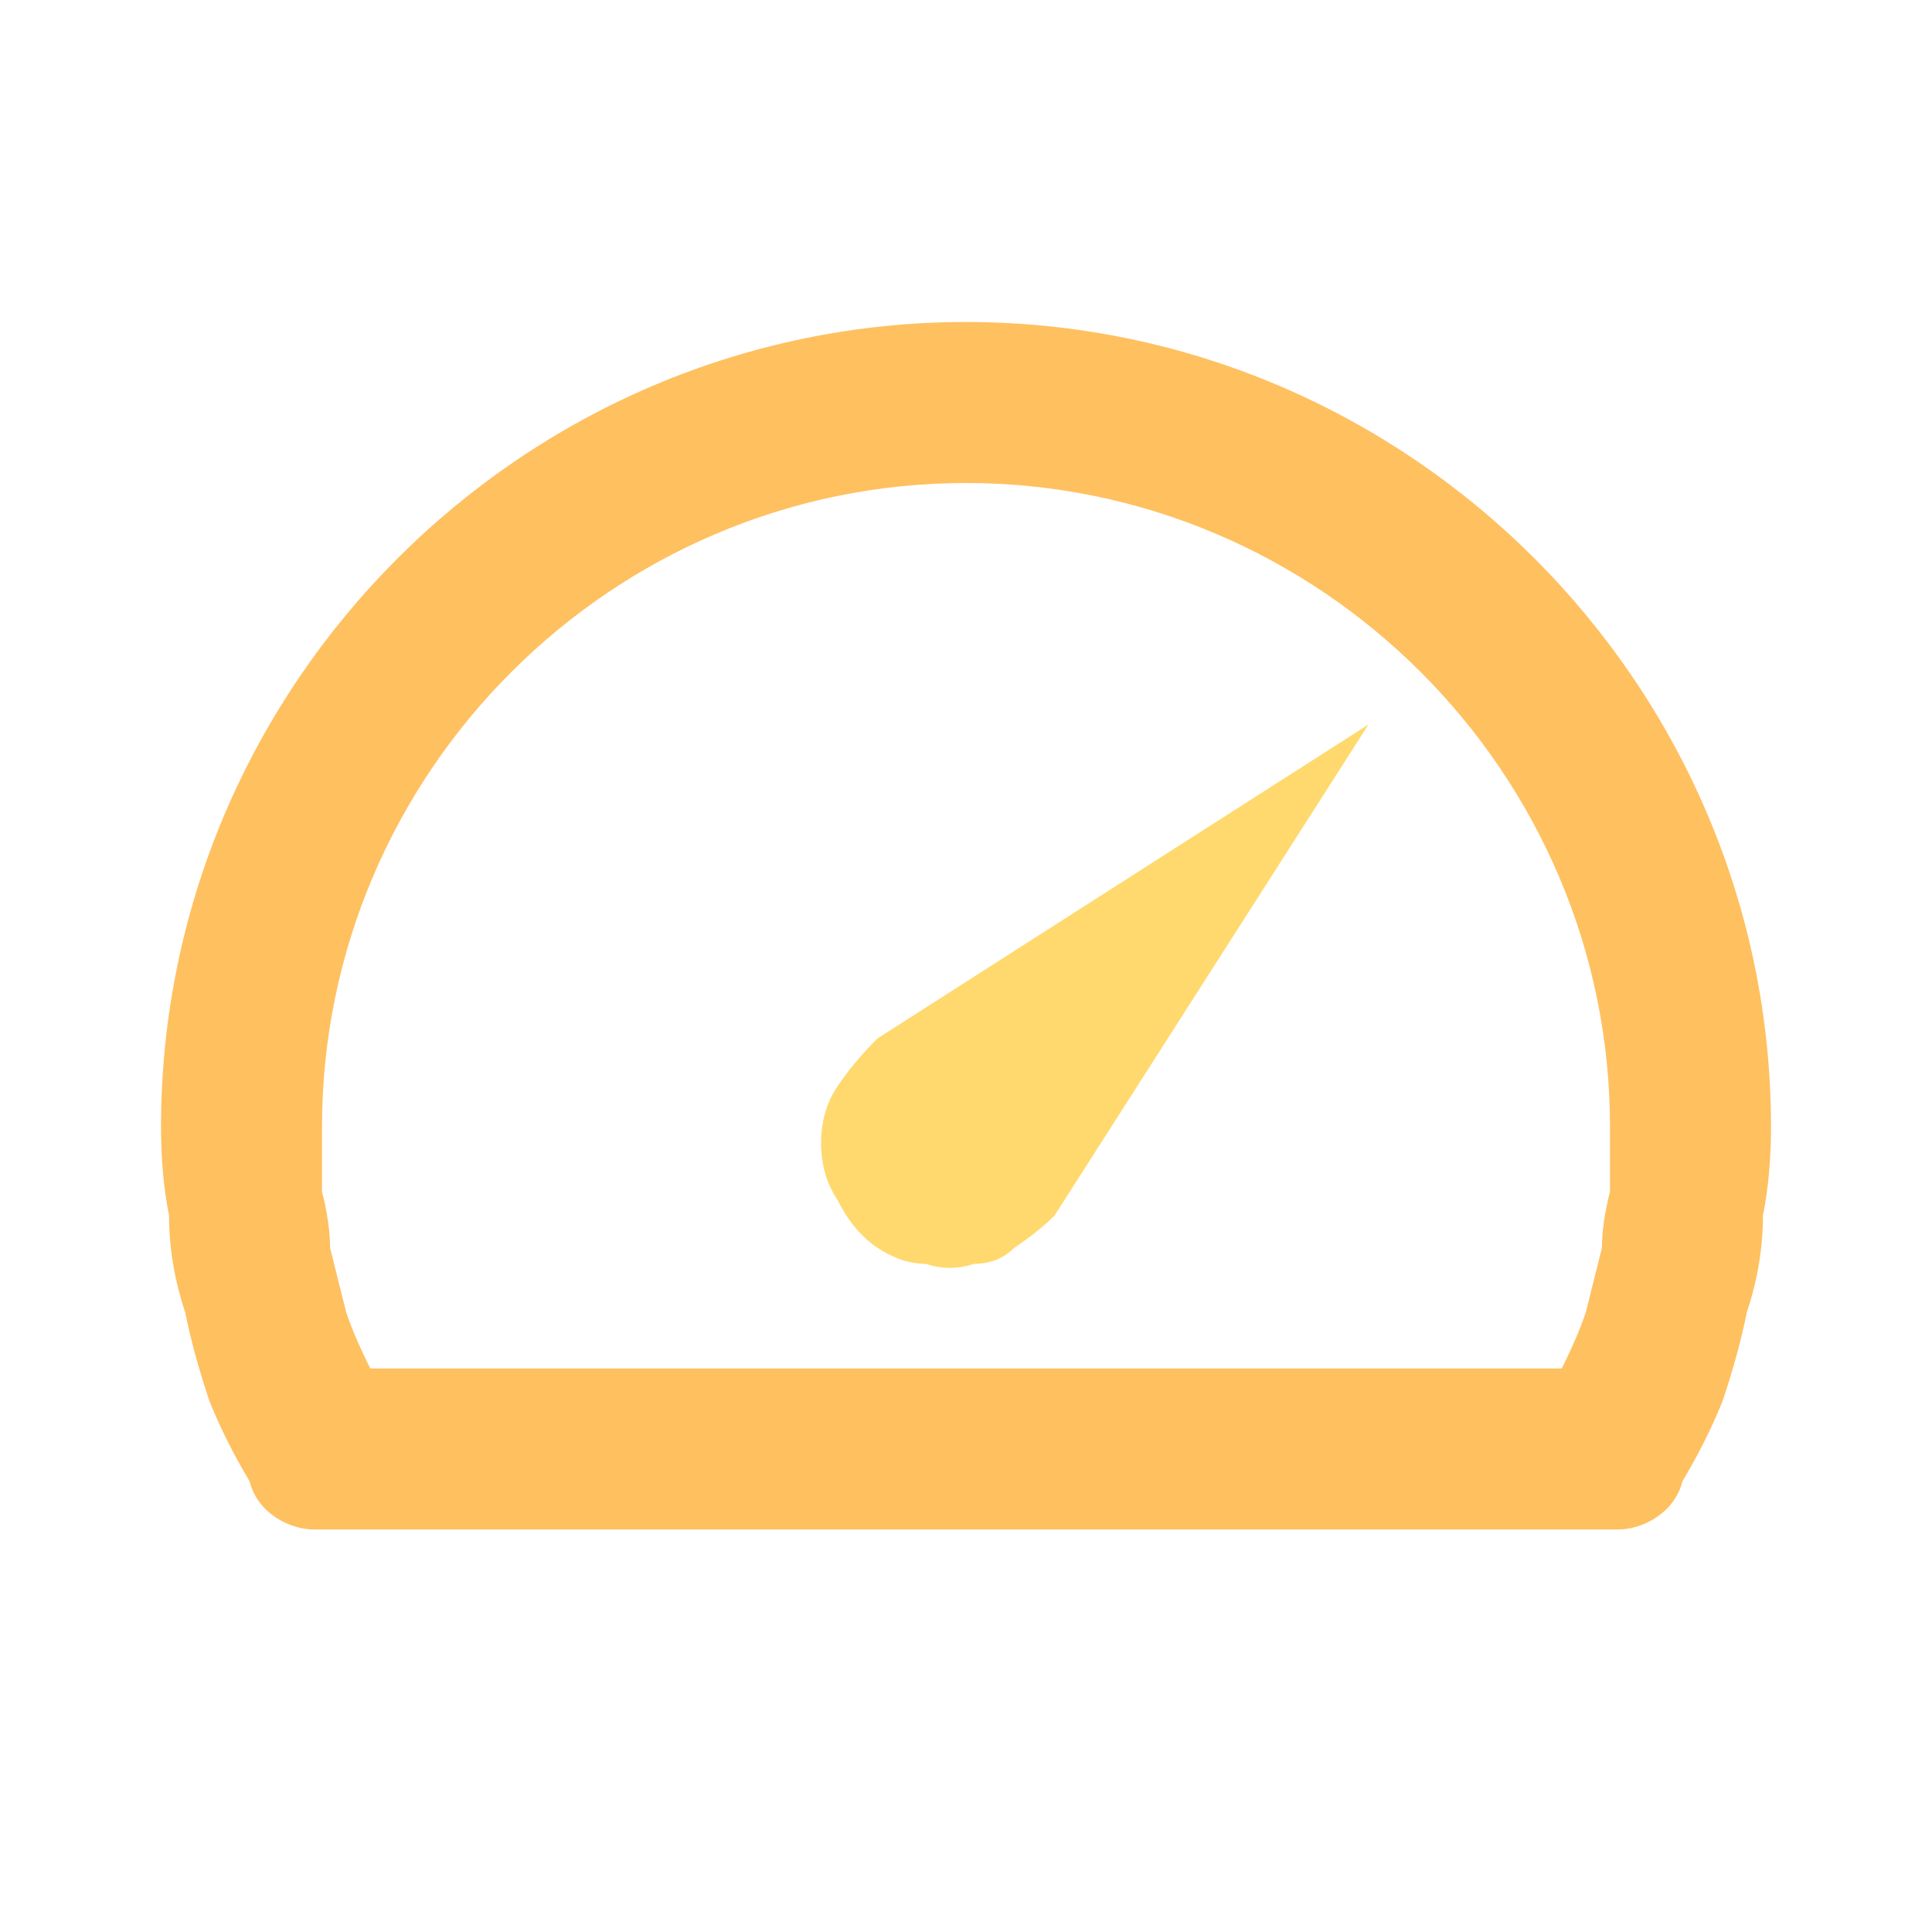
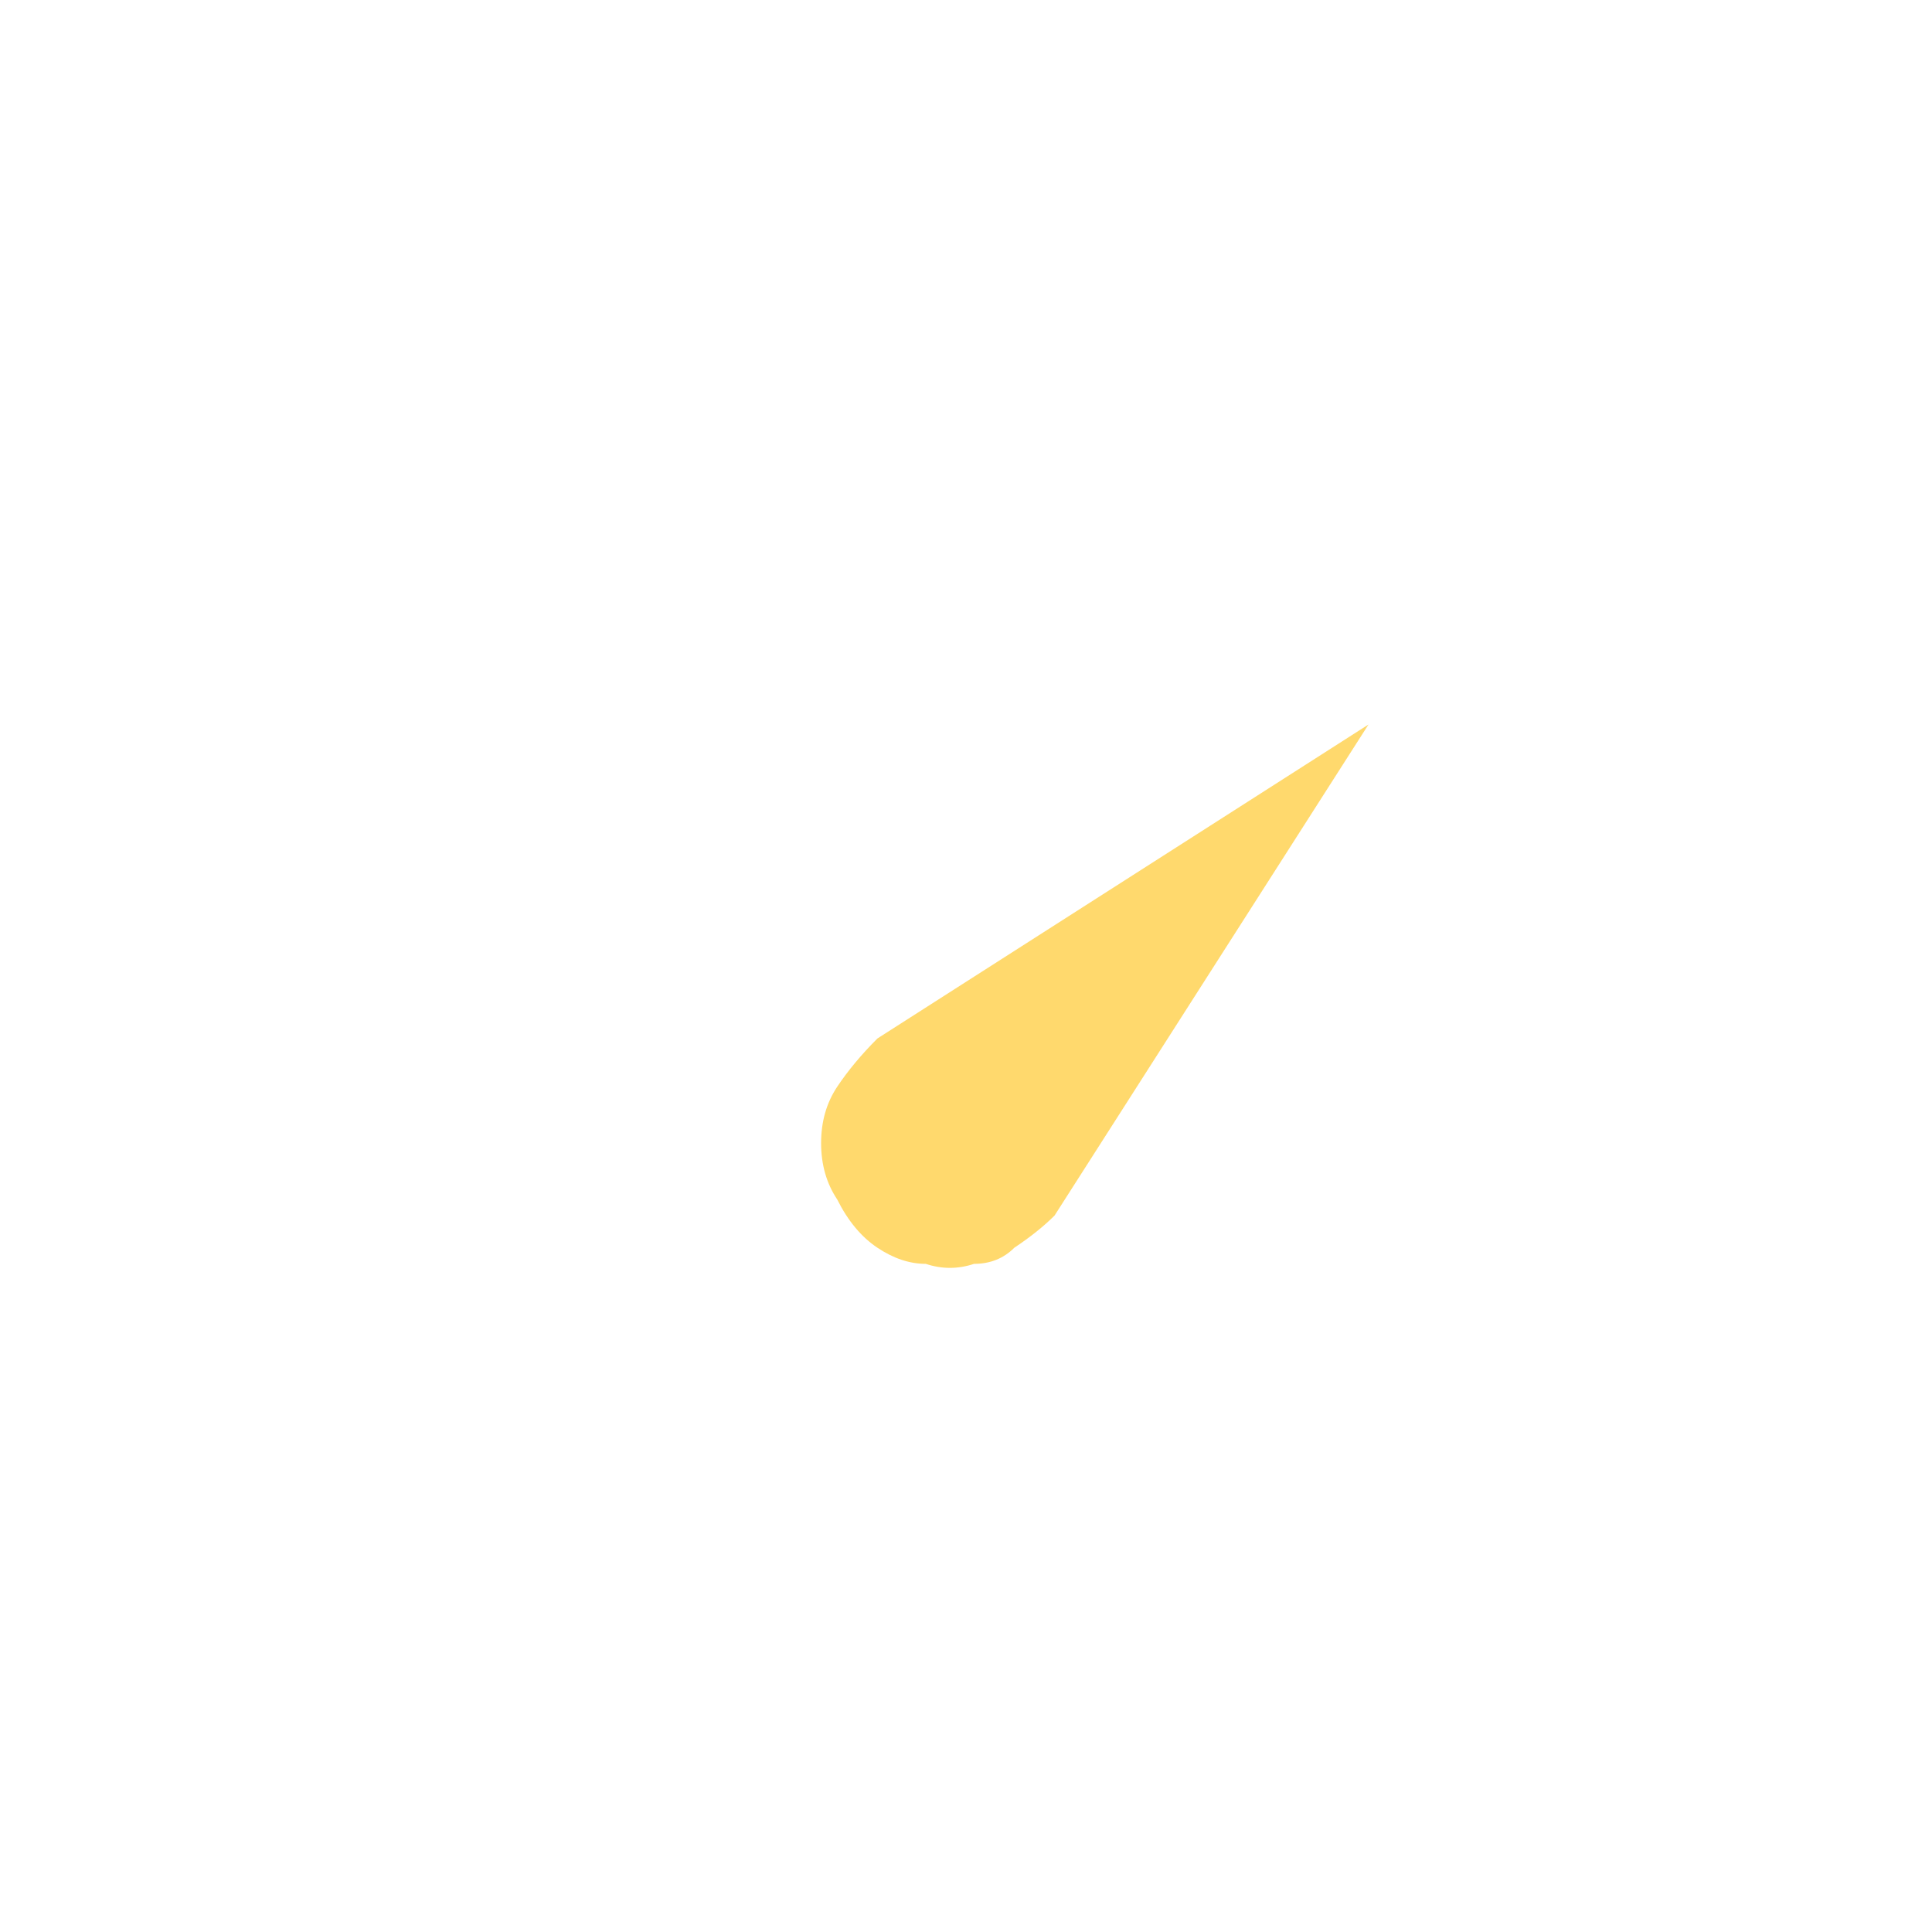
<svg xmlns="http://www.w3.org/2000/svg" version="1.2" viewBox="0 0 24 24" width="24" height="24">
  <style>.a{fill:#ffc060}.b{fill:#ffd96d}</style>
-   <path fill-rule="evenodd" class="a" d="m22 14q0 0.6-0.1 1.1 0 0.6-0.2 1.2-0.1 0.5-0.3 1.1-0.2 0.5-0.5 1c-0.1 0.4-0.5 0.6-0.8 0.6h-16.2c-0.3 0-0.7-0.2-0.8-0.6q-0.3-0.5-0.5-1-0.2-0.6-0.3-1.1-0.2-0.6-0.2-1.2-0.1-0.5-0.1-1.1c0-5.5 4.5-10 10-10 5.5 0 10 4.5 10 10zm-2.3 2.3q0.1-0.4 0.2-0.8 0-0.3 0.1-0.7 0-0.4 0-0.8c0-4.4-3.6-8-8-8-4.4 0-8 3.6-8 8q0 0.4 0 0.8 0.1 0.4 0.1 0.7 0.1 0.4 0.2 0.8 0.1 0.3 0.3 0.7h14.8q0.2-0.4 0.3-0.7z" />
  <path class="b" d="m17 9q0 0 0 0 0 0 0 0 0 0 0 0 0 0 0 0 0 0 0 0 0 0 0 0 0 0 0 0 0 0 0 0l-3.9 6.1q-0.2 0.2-0.5 0.4-0.2 0.2-0.5 0.2-0.3 0.1-0.6 0-0.3 0-0.6-0.2-0.3-0.2-0.5-0.6-0.2-0.3-0.2-0.7 0-0.4 0.2-0.7 0.2-0.3 0.5-0.6z" />
</svg>